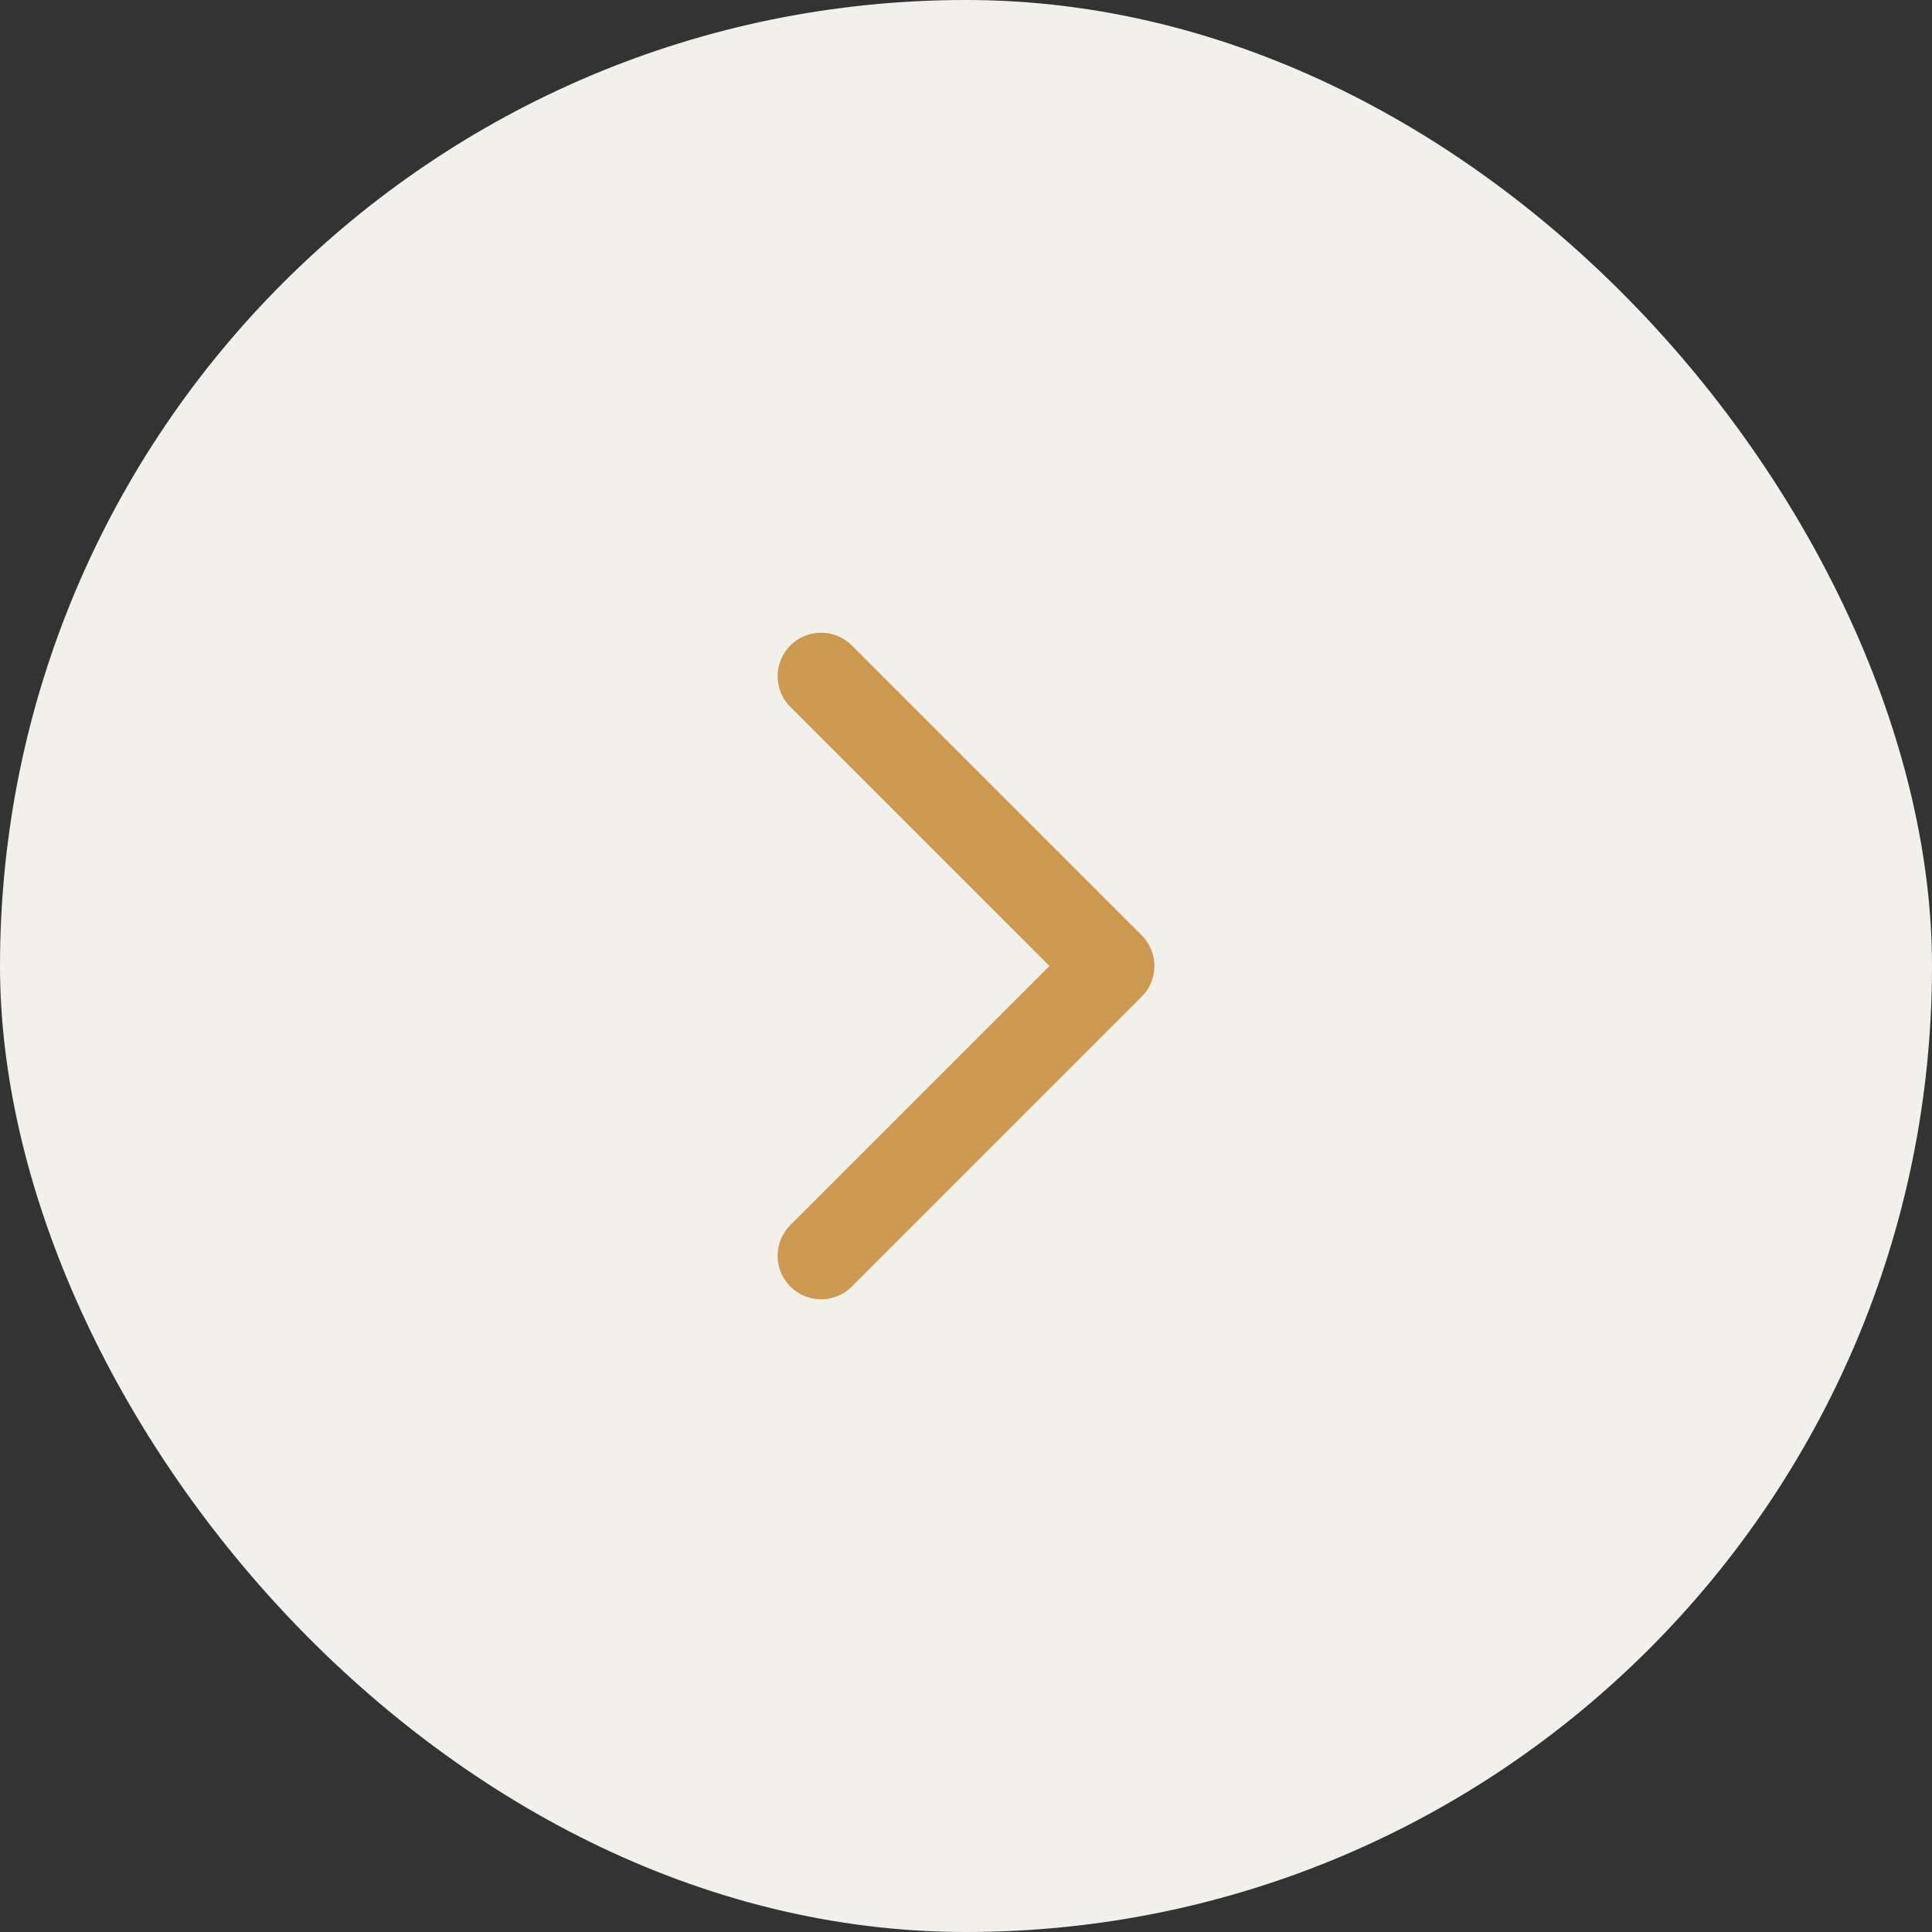
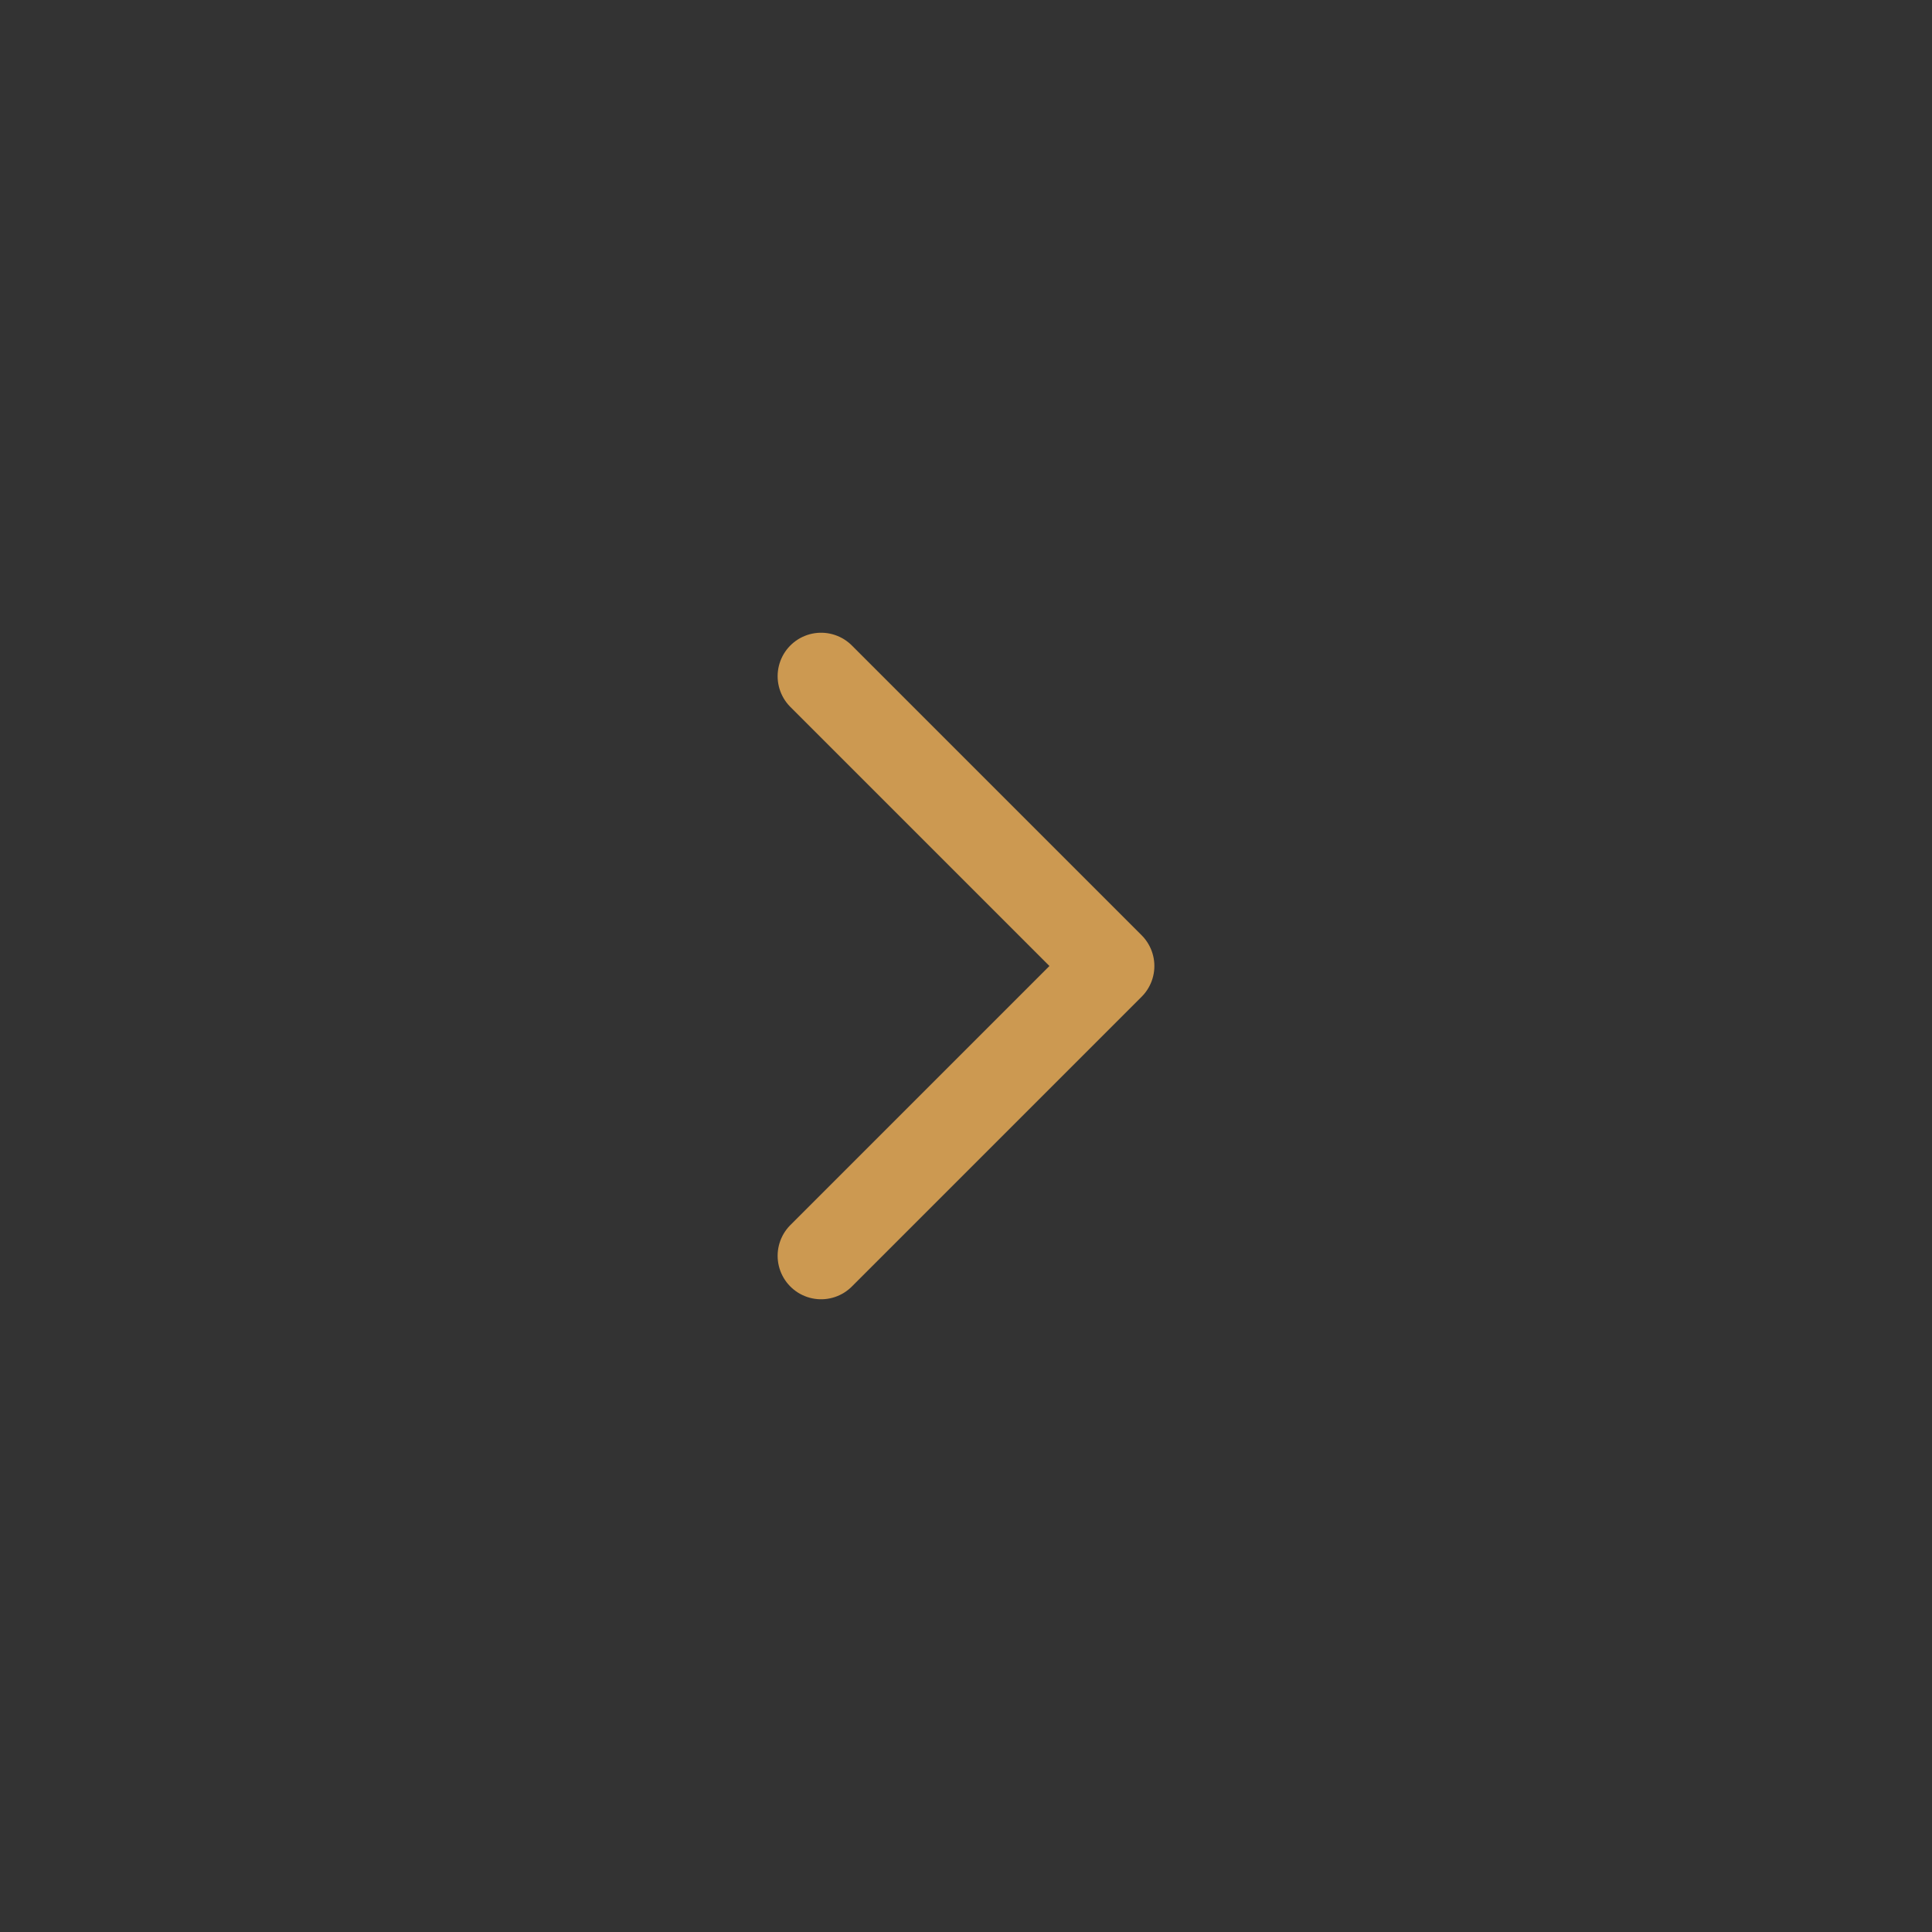
<svg xmlns="http://www.w3.org/2000/svg" width="40" height="40" viewBox="0 0 40 40" fill="none">
  <rect x="0" y="0" width="40" height="40" fill="#333333" stroke="none" />
-   <rect width="40" height="40" rx="20" fill="#F1F0EB" />
  <path d="M17 26L23 20L17 14" stroke="#CC9951" stroke-width="1.8" stroke-linecap="round" stroke-linejoin="round" />
</svg>